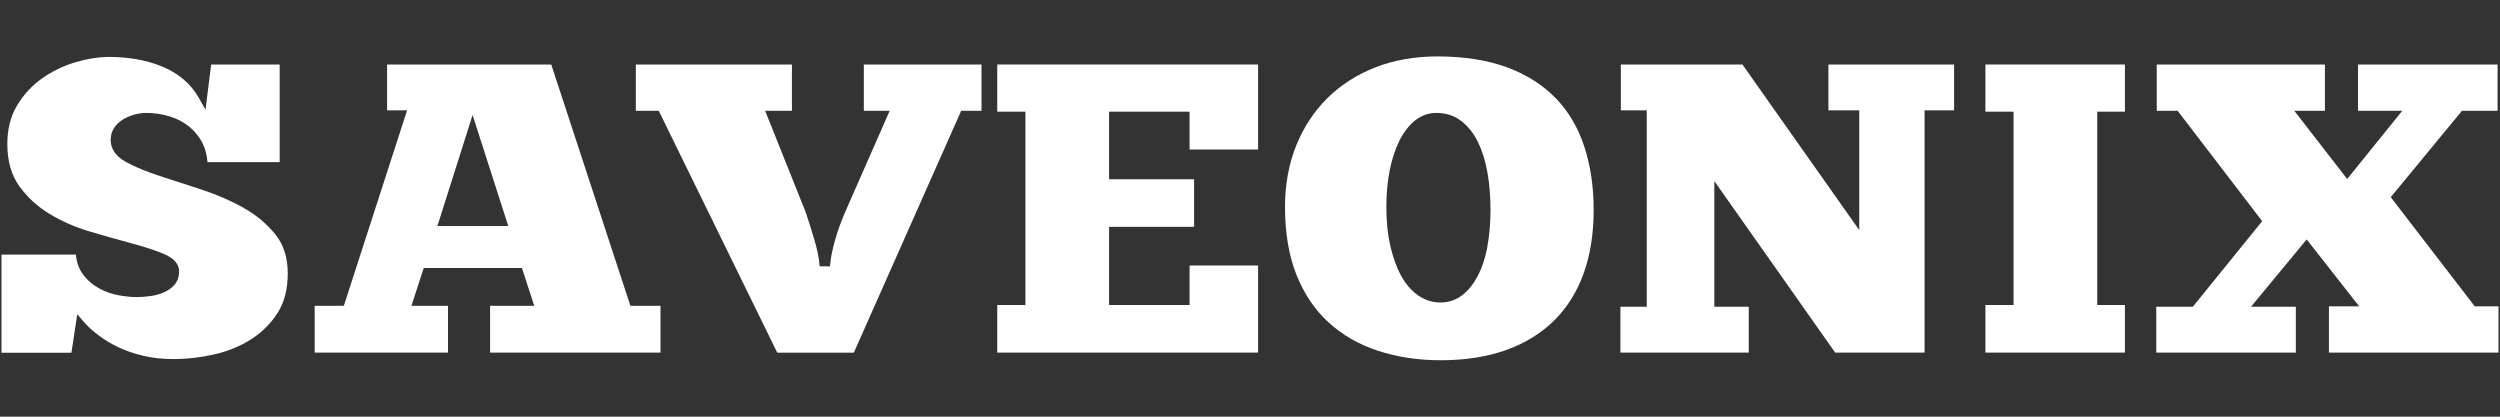
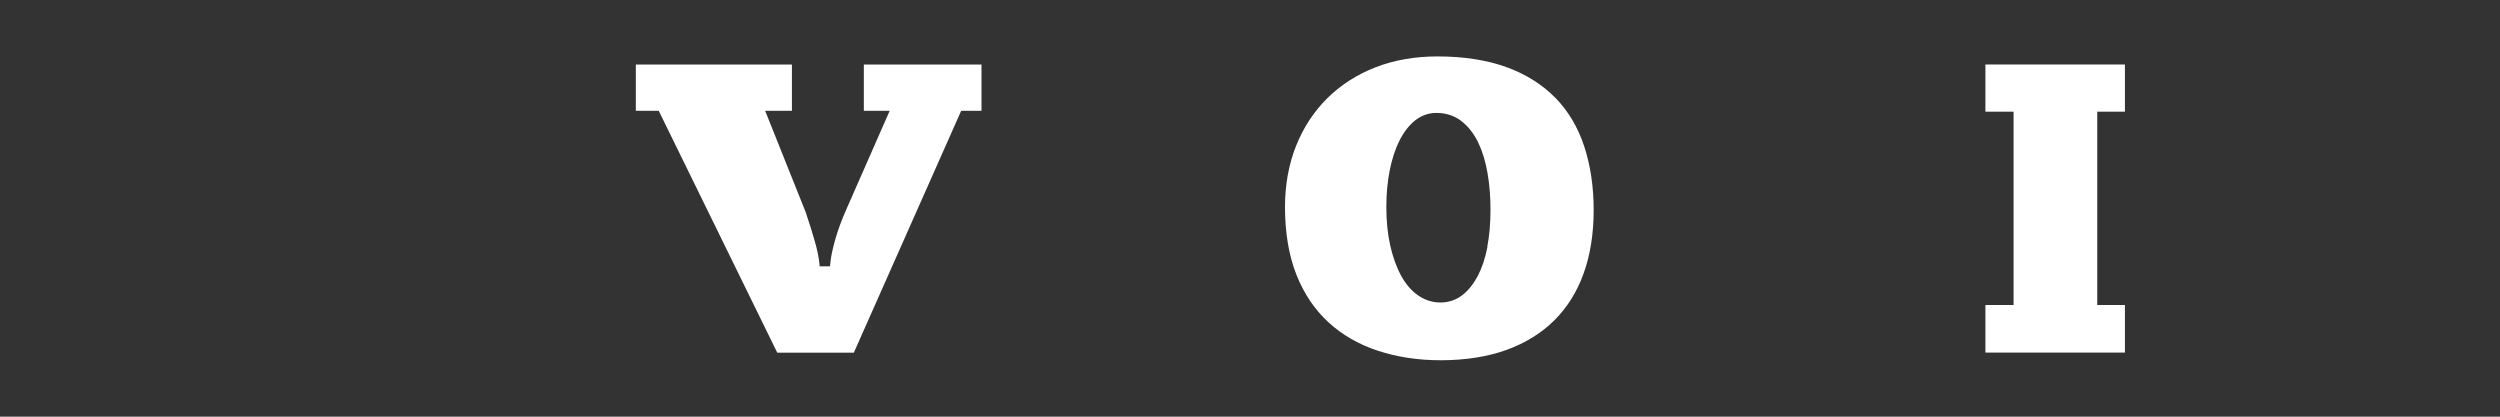
<svg xmlns="http://www.w3.org/2000/svg" id="Layer_1" version="1.1" viewBox="0 0 300 50">
  <rect x="0" y="0" width="300" height="50" fill="#333333" stroke="none" />
  <defs>
    <style>
      .st0 {
        fill: #fff;
      }
    </style>
  </defs>
-   <path class="st0" d="M29.28,24.96c-1.54-.86-3.22-1.59-5-2.18-1.82-.59-3.52-1.15-5.1-1.66-1.6-.52-2.96-1.08-4.04-1.67-1.24-.68-1.86-1.57-1.86-2.66,0-.55.15-1.05.44-1.48.27-.4.64-.74,1.08-1,.41-.24.86-.43,1.34-.56.48-.13.94-.2,1.38-.2.98,0,1.93.14,2.81.41.9.27,1.71.69,2.38,1.24.68.56,1.23,1.24,1.62,2.04.32.66.51,1.41.57,2.22h8.66V7.74h-8.22l-.68,5.42-.8-1.41c-.5-.89-1.14-1.65-1.89-2.27-.76-.63-1.62-1.14-2.57-1.52-.96-.39-1.99-.68-3.05-.86-1.08-.18-2.17-.27-3.24-.27-1.26,0-2.63.22-4.06.64-1.42.42-2.76,1.07-3.98,1.92-1.2.84-2.22,1.93-3.01,3.25-.79,1.3-1.18,2.86-1.18,4.62,0,2.05.48,3.76,1.43,5.07.97,1.35,2.2,2.47,3.65,3.35,1.48.89,3.1,1.6,4.84,2.11,1.76.52,3.42.99,4.95,1.4,1.54.41,2.84.84,3.88,1.27,1.23.51,1.86,1.22,1.86,2.1,0,.68-.2,1.24-.6,1.67-.35.38-.8.68-1.31.89-.49.21-1.03.35-1.62.42-.55.07-1.08.11-1.57.11-.6,0-1.31-.07-2.11-.21-.82-.14-1.61-.42-2.36-.82-.76-.41-1.43-.98-1.97-1.71-.48-.64-.76-1.43-.84-2.36H.18v11.78h8.39l.7-4.62.76.88c.47.55,1.07,1.1,1.77,1.63.7.54,1.51,1.02,2.4,1.45.89.42,1.9.77,3.01,1.03,1.1.26,2.32.39,3.63.39,1.56,0,3.18-.18,4.82-.55,1.61-.36,3.1-.96,4.42-1.79,1.3-.82,2.39-1.89,3.22-3.18.82-1.27,1.23-2.87,1.23-4.76s-.49-3.44-1.47-4.66c-1.01-1.26-2.28-2.33-3.79-3.18Z" />
-   <path class="st0" d="M66.14,7.74h-19.69v5.5h2.4l-7.59,23.46h-3.5v5.61h16v-5.61h-4.39l1.48-4.54h11.78l1.48,4.54h-5.3v5.61h20.45v-5.61h-3.61l-9.5-28.96ZM52.49,27.12l4.22-13.32,4.28,13.32h-8.5Z" />
  <path class="st0" d="M103.68,13.3h3.08l-5.22,11.87c-.56,1.26-1,2.47-1.32,3.6-.31,1.12-.51,2.04-.57,2.71l-.05.48h-1.24l-.05-.48c-.07-.68-.25-1.55-.55-2.58-.3-1.06-.67-2.23-1.09-3.47l-4.85-12.13h3.21v-5.56h-18.73v5.56h2.75l14.22,29.02h9.19l12.88-29.02h2.44v-5.56h-14.12v5.56Z" />
-   <polygon class="st0" points="123.05 36.6 119.67 36.6 119.67 42.31 150.97 42.31 150.97 31.86 142.75 31.86 142.75 36.6 133.09 36.6 133.09 27.22 143.29 27.22 143.29 21.51 133.09 21.51 133.09 13.4 142.75 13.4 142.75 17.94 150.97 17.94 150.97 7.74 119.67 7.74 119.67 13.4 123.05 13.4 123.05 36.6" />
  <path class="st0" d="M186.68,11.78c-1.53-1.58-3.49-2.83-5.81-3.69-2.35-.87-5.16-1.32-8.37-1.32-2.71,0-5.22.44-7.45,1.31-2.23.87-4.17,2.12-5.78,3.71-1.6,1.59-2.86,3.51-3.74,5.71-.88,2.2-1.33,4.68-1.33,7.35,0,3.11.47,5.85,1.38,8.14.91,2.28,2.2,4.19,3.84,5.69,1.63,1.5,3.62,2.65,5.9,3.4,2.3.76,4.84,1.15,7.56,1.15,2.96,0,5.62-.42,7.9-1.24,2.26-.82,4.19-2.01,5.74-3.55,1.54-1.53,2.73-3.43,3.52-5.64.8-2.23,1.2-4.78,1.2-7.59s-.38-5.35-1.13-7.64c-.74-2.26-1.89-4.2-3.42-5.79ZM178.49,29.64c-.26,1.34-.65,2.5-1.15,3.46-.52.98-1.14,1.76-1.87,2.32-.76.58-1.63.88-2.61.88s-1.87-.29-2.7-.86c-.8-.56-1.49-1.36-2.04-2.38-.54-.99-.97-2.2-1.29-3.58-.31-1.37-.47-2.93-.47-4.63,0-1.59.14-3.09.41-4.44.28-1.37.67-2.56,1.17-3.55.52-1.02,1.14-1.82,1.86-2.4.76-.6,1.62-.91,2.56-.91,1.15,0,2.17.33,3.01.98.81.63,1.49,1.49,2.01,2.56.5,1.04.88,2.27,1.12,3.66.24,1.37.36,2.87.36,4.45s-.13,3.11-.39,4.44Z" />
-   <polygon class="st0" points="223.11 27.61 209.09 7.74 194.5 7.74 194.5 13.24 197.61 13.24 197.61 36.81 194.45 36.81 194.45 42.31 209.85 42.31 209.85 36.81 205.72 36.81 205.72 21.73 220.22 42.31 230.95 42.31 230.95 13.24 234.49 13.24 234.49 7.74 219.41 7.74 219.41 13.24 223.11 13.24 223.11 27.61" />
  <polygon class="st0" points="241.63 36.6 238.25 36.6 238.25 42.31 254.99 42.31 254.99 36.6 251.67 36.6 251.67 13.4 254.99 13.4 254.99 7.74 238.25 7.74 238.25 13.4 241.63 13.4 241.63 36.6" />
-   <polygon class="st0" points="286.89 23.66 295.43 13.3 299.71 13.3 299.71 7.74 282.96 7.74 282.96 13.3 288.27 13.3 281.66 21.48 275.32 13.3 278.99 13.3 278.99 7.74 258.81 7.74 258.81 13.3 261.32 13.3 271.46 26.54 263.14 36.81 258.75 36.81 258.75 42.31 275.5 42.31 275.5 36.81 270.12 36.81 276.8 28.73 283.1 36.76 279.47 36.76 279.47 42.31 299.82 42.31 299.82 36.76 296.97 36.76 286.89 23.66" />
</svg>